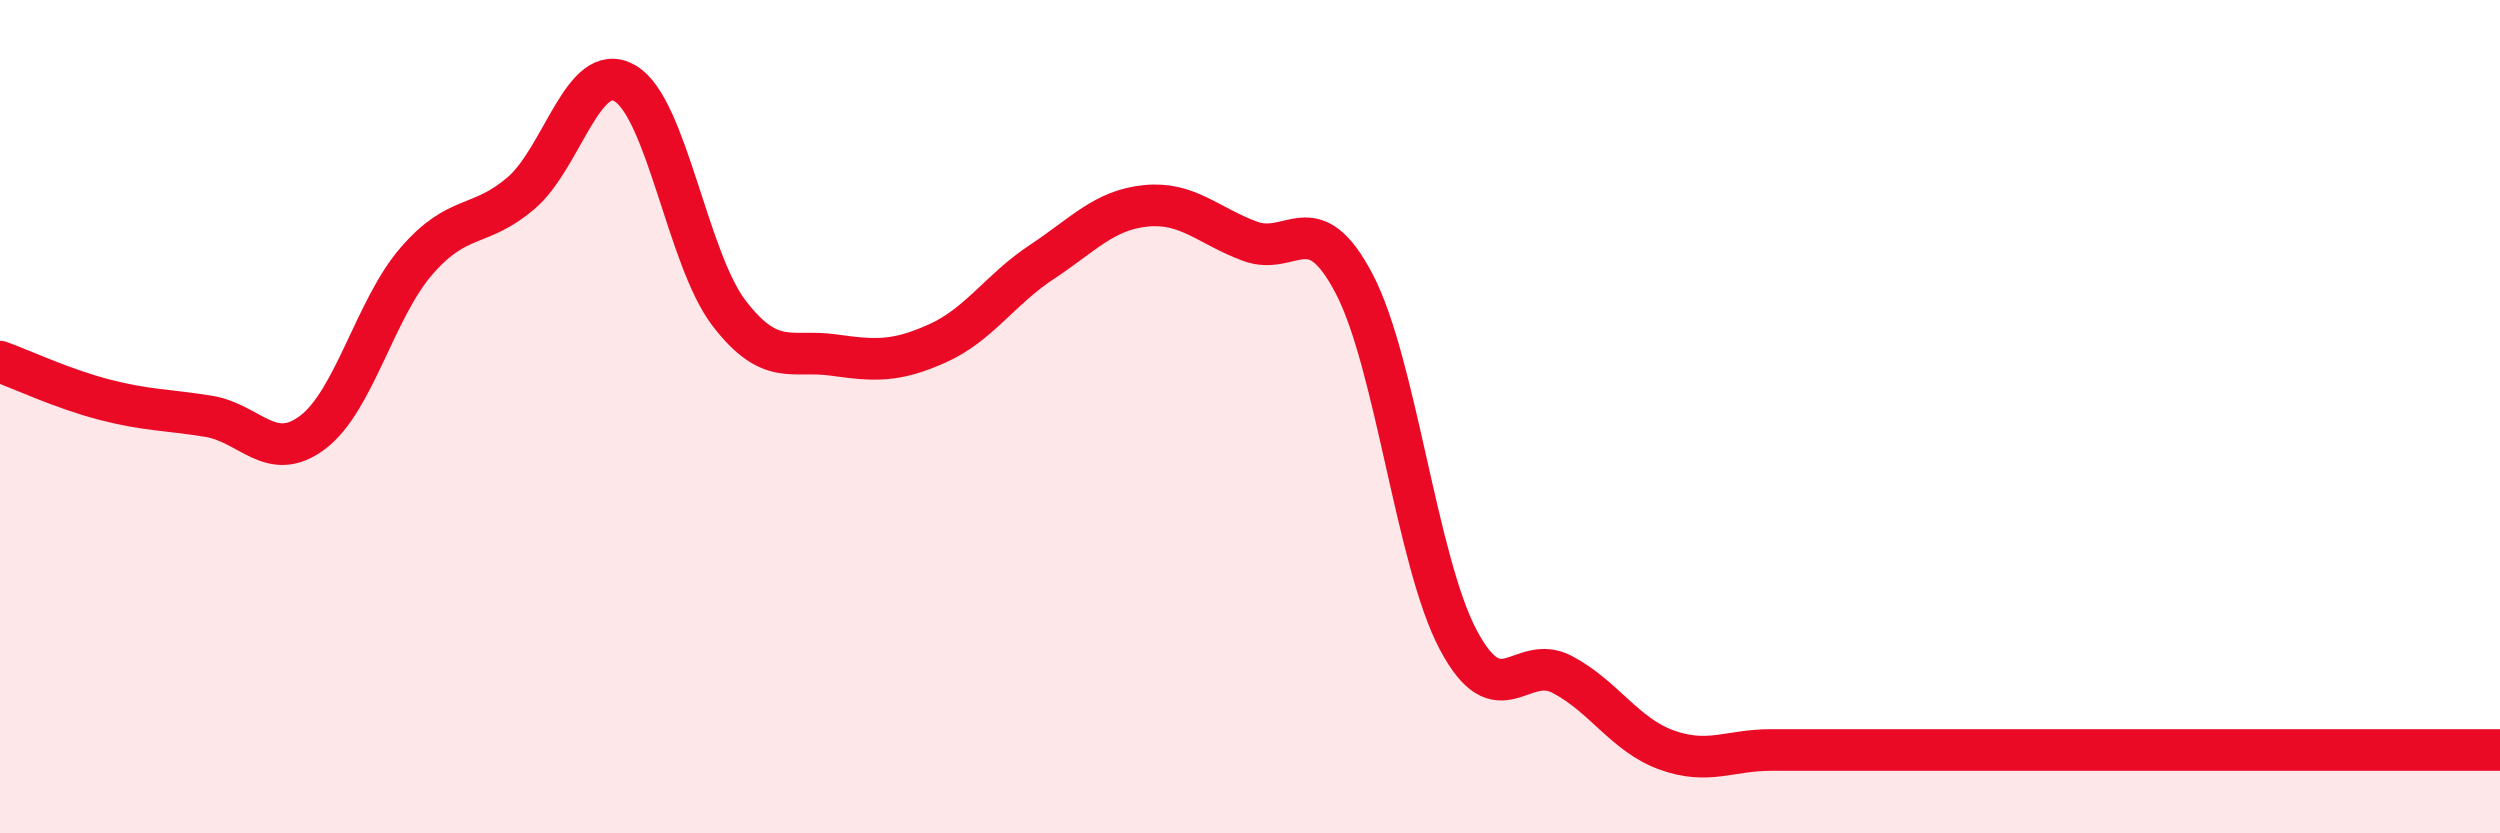
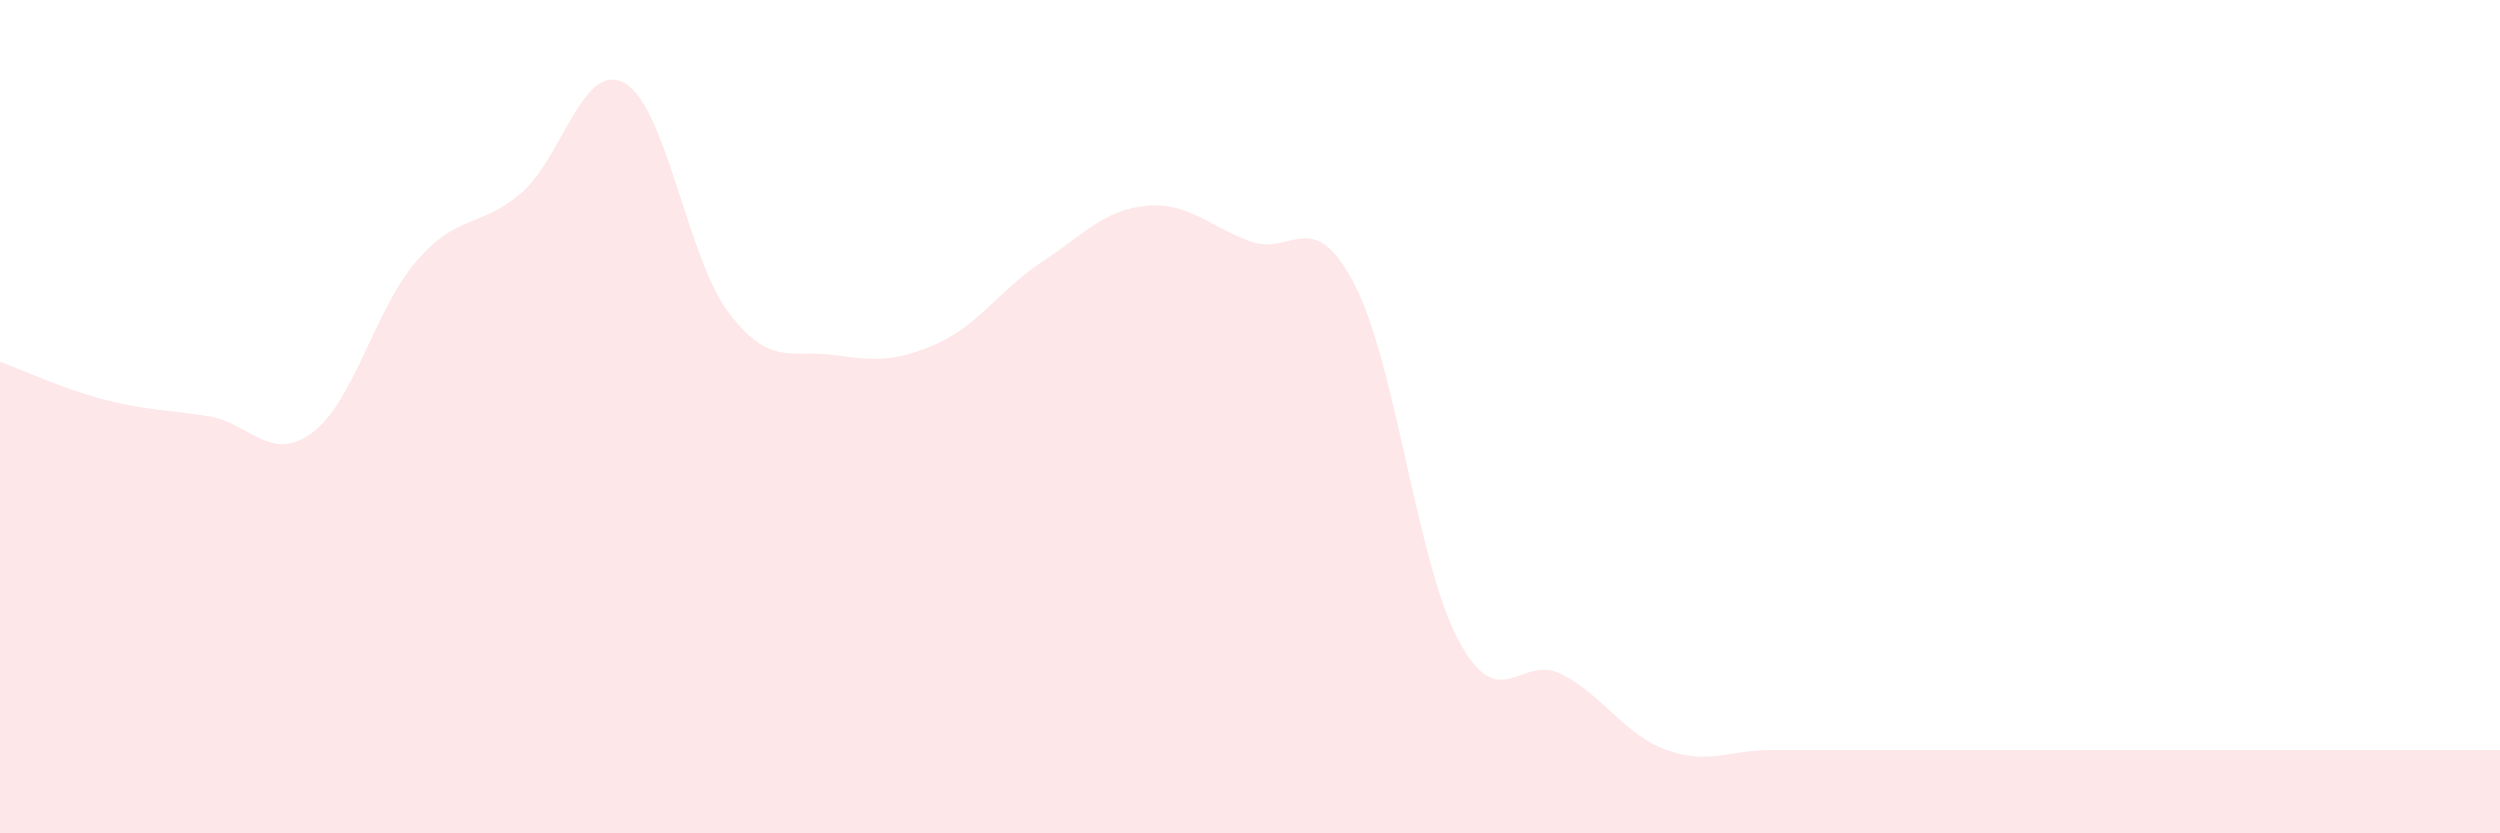
<svg xmlns="http://www.w3.org/2000/svg" width="60" height="20" viewBox="0 0 60 20">
  <path d="M 0,8.68 C 0.5,8.86 1.5,9.33 2.5,9.59 C 3.5,9.85 4,9.83 5,9.99 C 6,10.15 6.5,11.13 7.5,10.38 C 8.5,9.63 9,7.41 10,6.26 C 11,5.11 11.5,5.49 12.5,4.64 C 13.5,3.79 14,1.42 15,2 C 16,2.58 16.5,6.22 17.5,7.52 C 18.5,8.82 19,8.38 20,8.52 C 21,8.66 21.5,8.69 22.5,8.24 C 23.5,7.79 24,6.95 25,6.29 C 26,5.63 26.5,5.04 27.5,4.94 C 28.5,4.84 29,5.42 30,5.79 C 31,6.16 31.5,4.9 32.5,6.81 C 33.5,8.72 34,13.48 35,15.36 C 36,17.24 36.5,15.66 37.5,16.19 C 38.5,16.72 39,17.64 40,18 C 41,18.36 41.5,18 42.5,18 C 43.5,18 44,18 45,18 C 46,18 46.5,18 47.5,18 C 48.5,18 49,18 50,18 C 51,18 51.5,18 52.5,18 C 53.5,18 54,18 55,18 C 56,18 56.5,18 57.5,18 C 58.5,18 59.5,18 60,18L60 20L0 20Z" fill="#EB0A25" opacity="0.1" stroke-linecap="round" stroke-linejoin="round" />
-   <path d="M 0,8.68 C 0.5,8.86 1.5,9.33 2.5,9.59 C 3.5,9.85 4,9.83 5,9.99 C 6,10.15 6.5,11.13 7.5,10.38 C 8.5,9.63 9,7.41 10,6.26 C 11,5.11 11.5,5.49 12.5,4.64 C 13.5,3.79 14,1.42 15,2 C 16,2.58 16.5,6.22 17.5,7.52 C 18.5,8.82 19,8.38 20,8.52 C 21,8.66 21.5,8.69 22.5,8.24 C 23.5,7.79 24,6.95 25,6.29 C 26,5.63 26.5,5.04 27.5,4.94 C 28.5,4.84 29,5.42 30,5.79 C 31,6.16 31.5,4.9 32.5,6.81 C 33.5,8.72 34,13.48 35,15.36 C 36,17.24 36.5,15.66 37.5,16.19 C 38.5,16.72 39,17.64 40,18 C 41,18.36 41.5,18 42.5,18 C 43.5,18 44,18 45,18 C 46,18 46.5,18 47.5,18 C 48.5,18 49,18 50,18 C 51,18 51.5,18 52.5,18 C 53.5,18 54,18 55,18 C 56,18 56.5,18 57.5,18 C 58.5,18 59.5,18 60,18" stroke="#EB0A25" stroke-width="1" fill="none" stroke-linecap="round" stroke-linejoin="round" />
</svg>